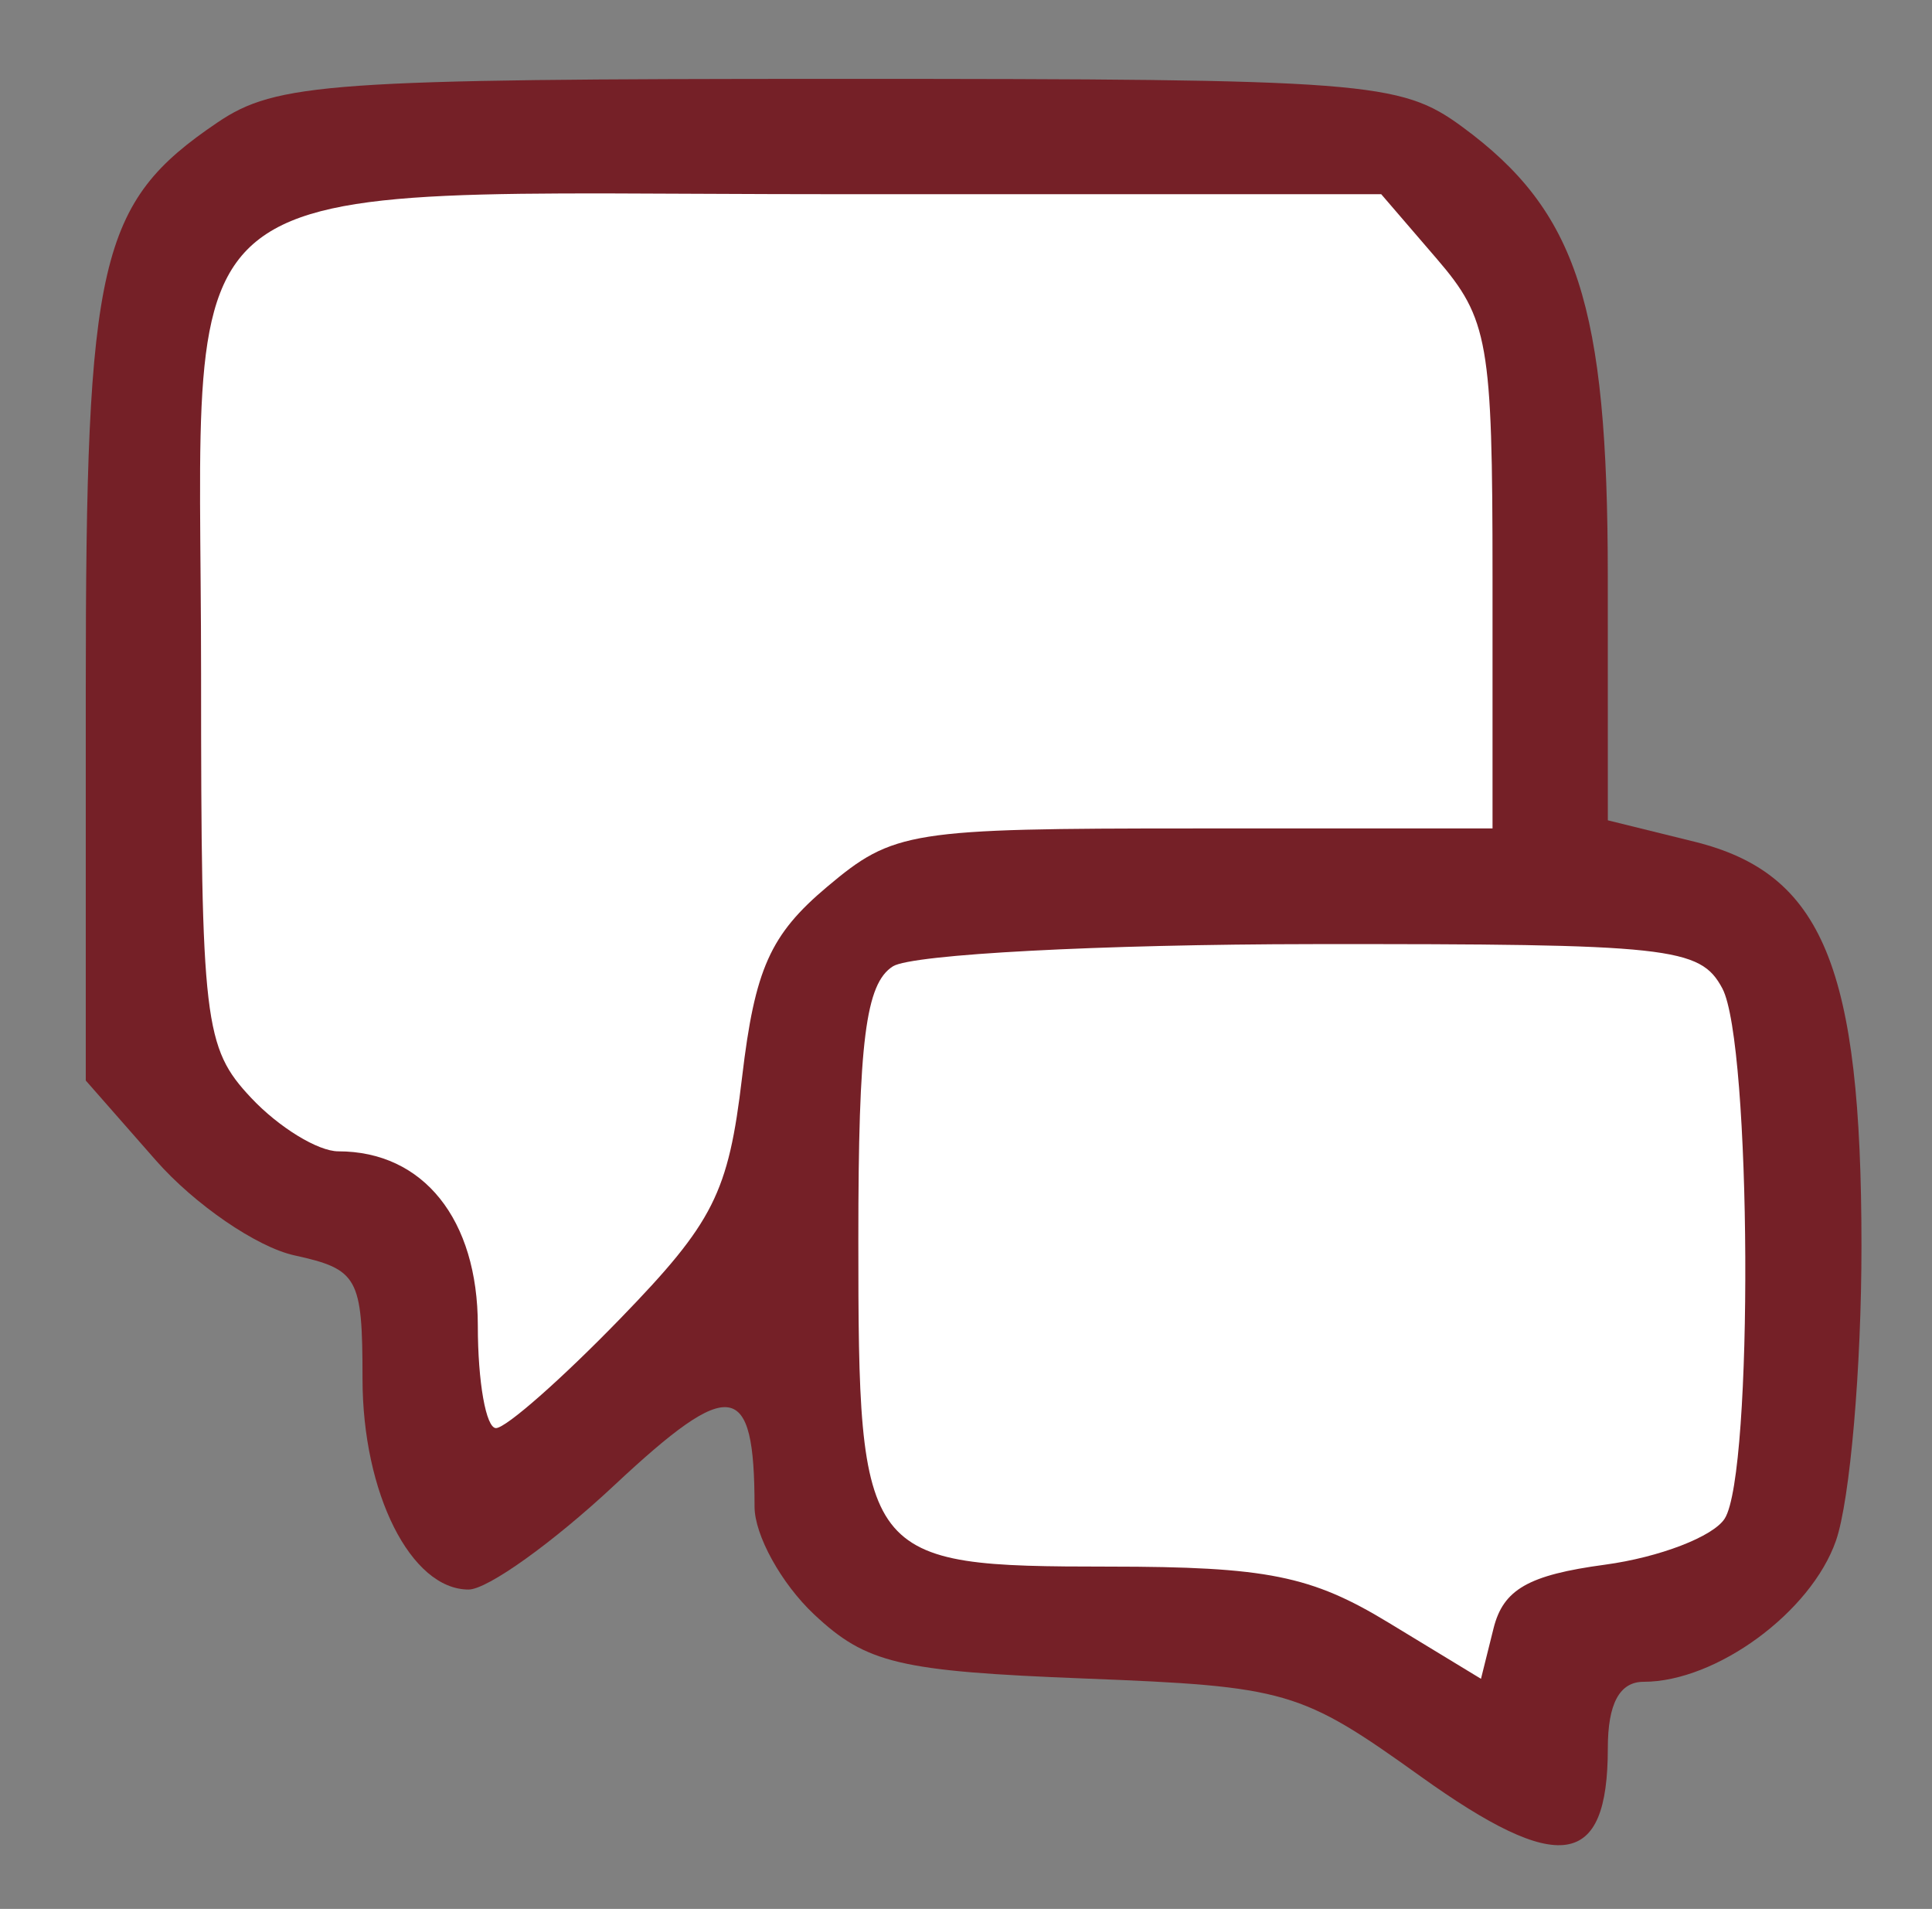
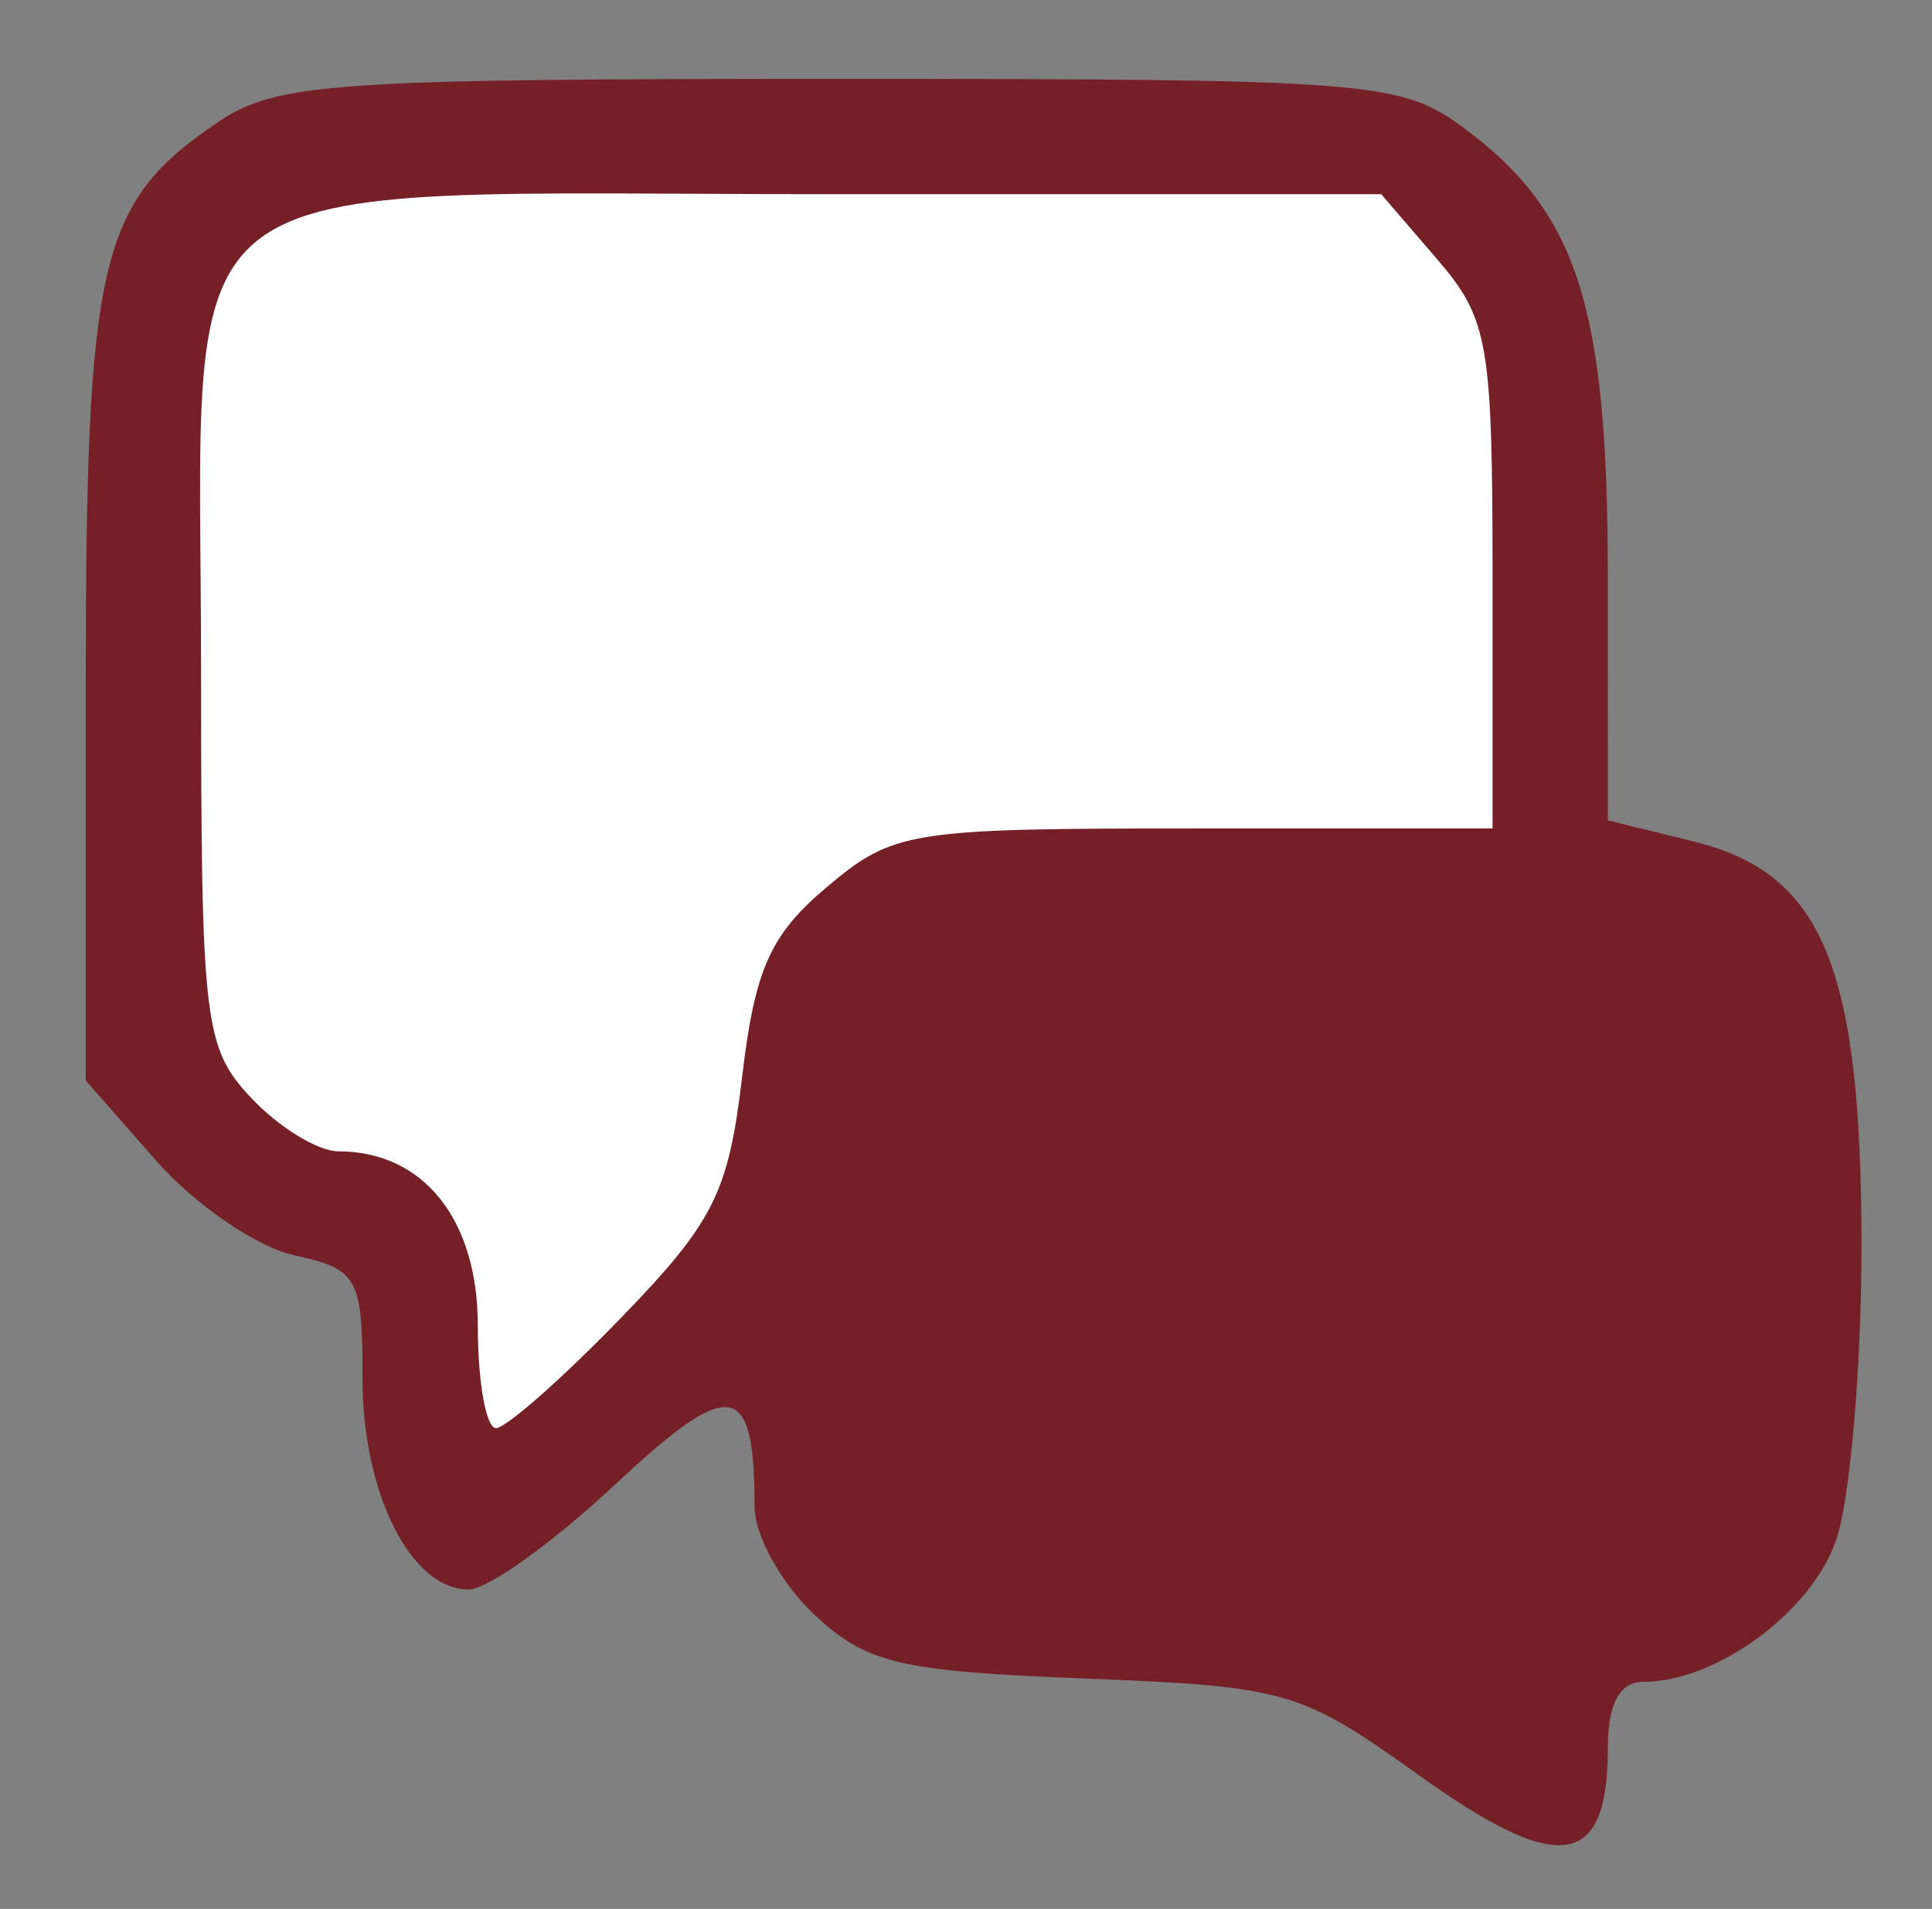
<svg xmlns="http://www.w3.org/2000/svg" width="100%" height="100%" viewBox="0 0 83 82" version="1.1" xml:space="preserve" style="fill-rule:evenodd;clip-rule:evenodd;stroke-linejoin:round;stroke-miterlimit:2;">
  <rect x="0" y="0" width="83" height="82" fill="#808080" stroke="none" />
  <path d="M61.031,76.308c-5.162,-3.696 -5.739,-3.864 -14.44,-4.205c-7.96,-0.311 -9.375,-0.647 -11.619,-2.756c-1.406,-1.321 -2.556,-3.402 -2.556,-4.625c0,-5.455 -1.01,-5.61 -6.018,-0.926c-2.637,2.467 -5.457,4.485 -6.267,4.485c-2.478,0 -4.557,-4.133 -4.557,-9.058c-0,-4.352 -0.191,-4.697 -2.931,-5.298c-1.612,-0.354 -4.287,-2.189 -5.944,-4.076l-3.014,-3.433l0,-16.857c0,-18.409 0.567,-20.847 5.646,-24.29c2.536,-1.719 4.837,-1.881 26.727,-1.881c22.665,0 24.102,0.111 26.75,2.052c4.956,3.634 6.262,7.664 6.264,19.322l0.002,10.476l3.715,0.917c5.518,1.363 7.18,5.382 7.181,17.365c0.001,5.232 -0.492,10.929 -1.096,12.662c-1.072,3.074 -5.146,6.062 -8.265,6.062c-1.031,0 -1.536,0.937 -1.536,2.851c0,5.168 -2.08,5.482 -8.042,1.213Z" style="fill:#752027;" />
-   <path d="M68.954,67.213c2.338,-0.316 4.652,-1.207 5.142,-1.982c1.236,-1.953 1.152,-20.428 -0.104,-22.774c-0.951,-1.778 -2.218,-1.915 -17.585,-1.901c-9.108,0.008 -17.229,0.437 -18.046,0.954c-1.173,0.741 -1.486,3.214 -1.486,11.718c-0,13.848 0.163,14.061 10.771,14.068c6.774,0.003 8.682,0.386 12.015,2.412l3.963,2.408l0.539,-2.165c0.418,-1.677 1.499,-2.295 4.791,-2.738Z" style="fill:#fff;" />
  <path d="M26.65,56.64c4.01,-4.137 4.642,-5.391 5.231,-10.371c0.549,-4.645 1.207,-6.118 3.651,-8.174c2.853,-2.4 3.53,-2.508 15.784,-2.508l12.804,-0l-0,-10.843c-0,-10.033 -0.179,-11.05 -2.391,-13.622l-2.391,-2.78l-23.456,-0c-29.598,-0 -27.243,-1.781 -27.243,20.603c-0,14.988 0.127,16.061 2.154,18.219c1.185,1.261 2.869,2.293 3.742,2.293c3.654,0 5.993,2.922 5.993,7.487c-0,2.421 0.351,4.402 0.78,4.402c0.429,0 2.833,-2.118 5.342,-4.706l-0,0Z" style="fill:#fff;" />
</svg>